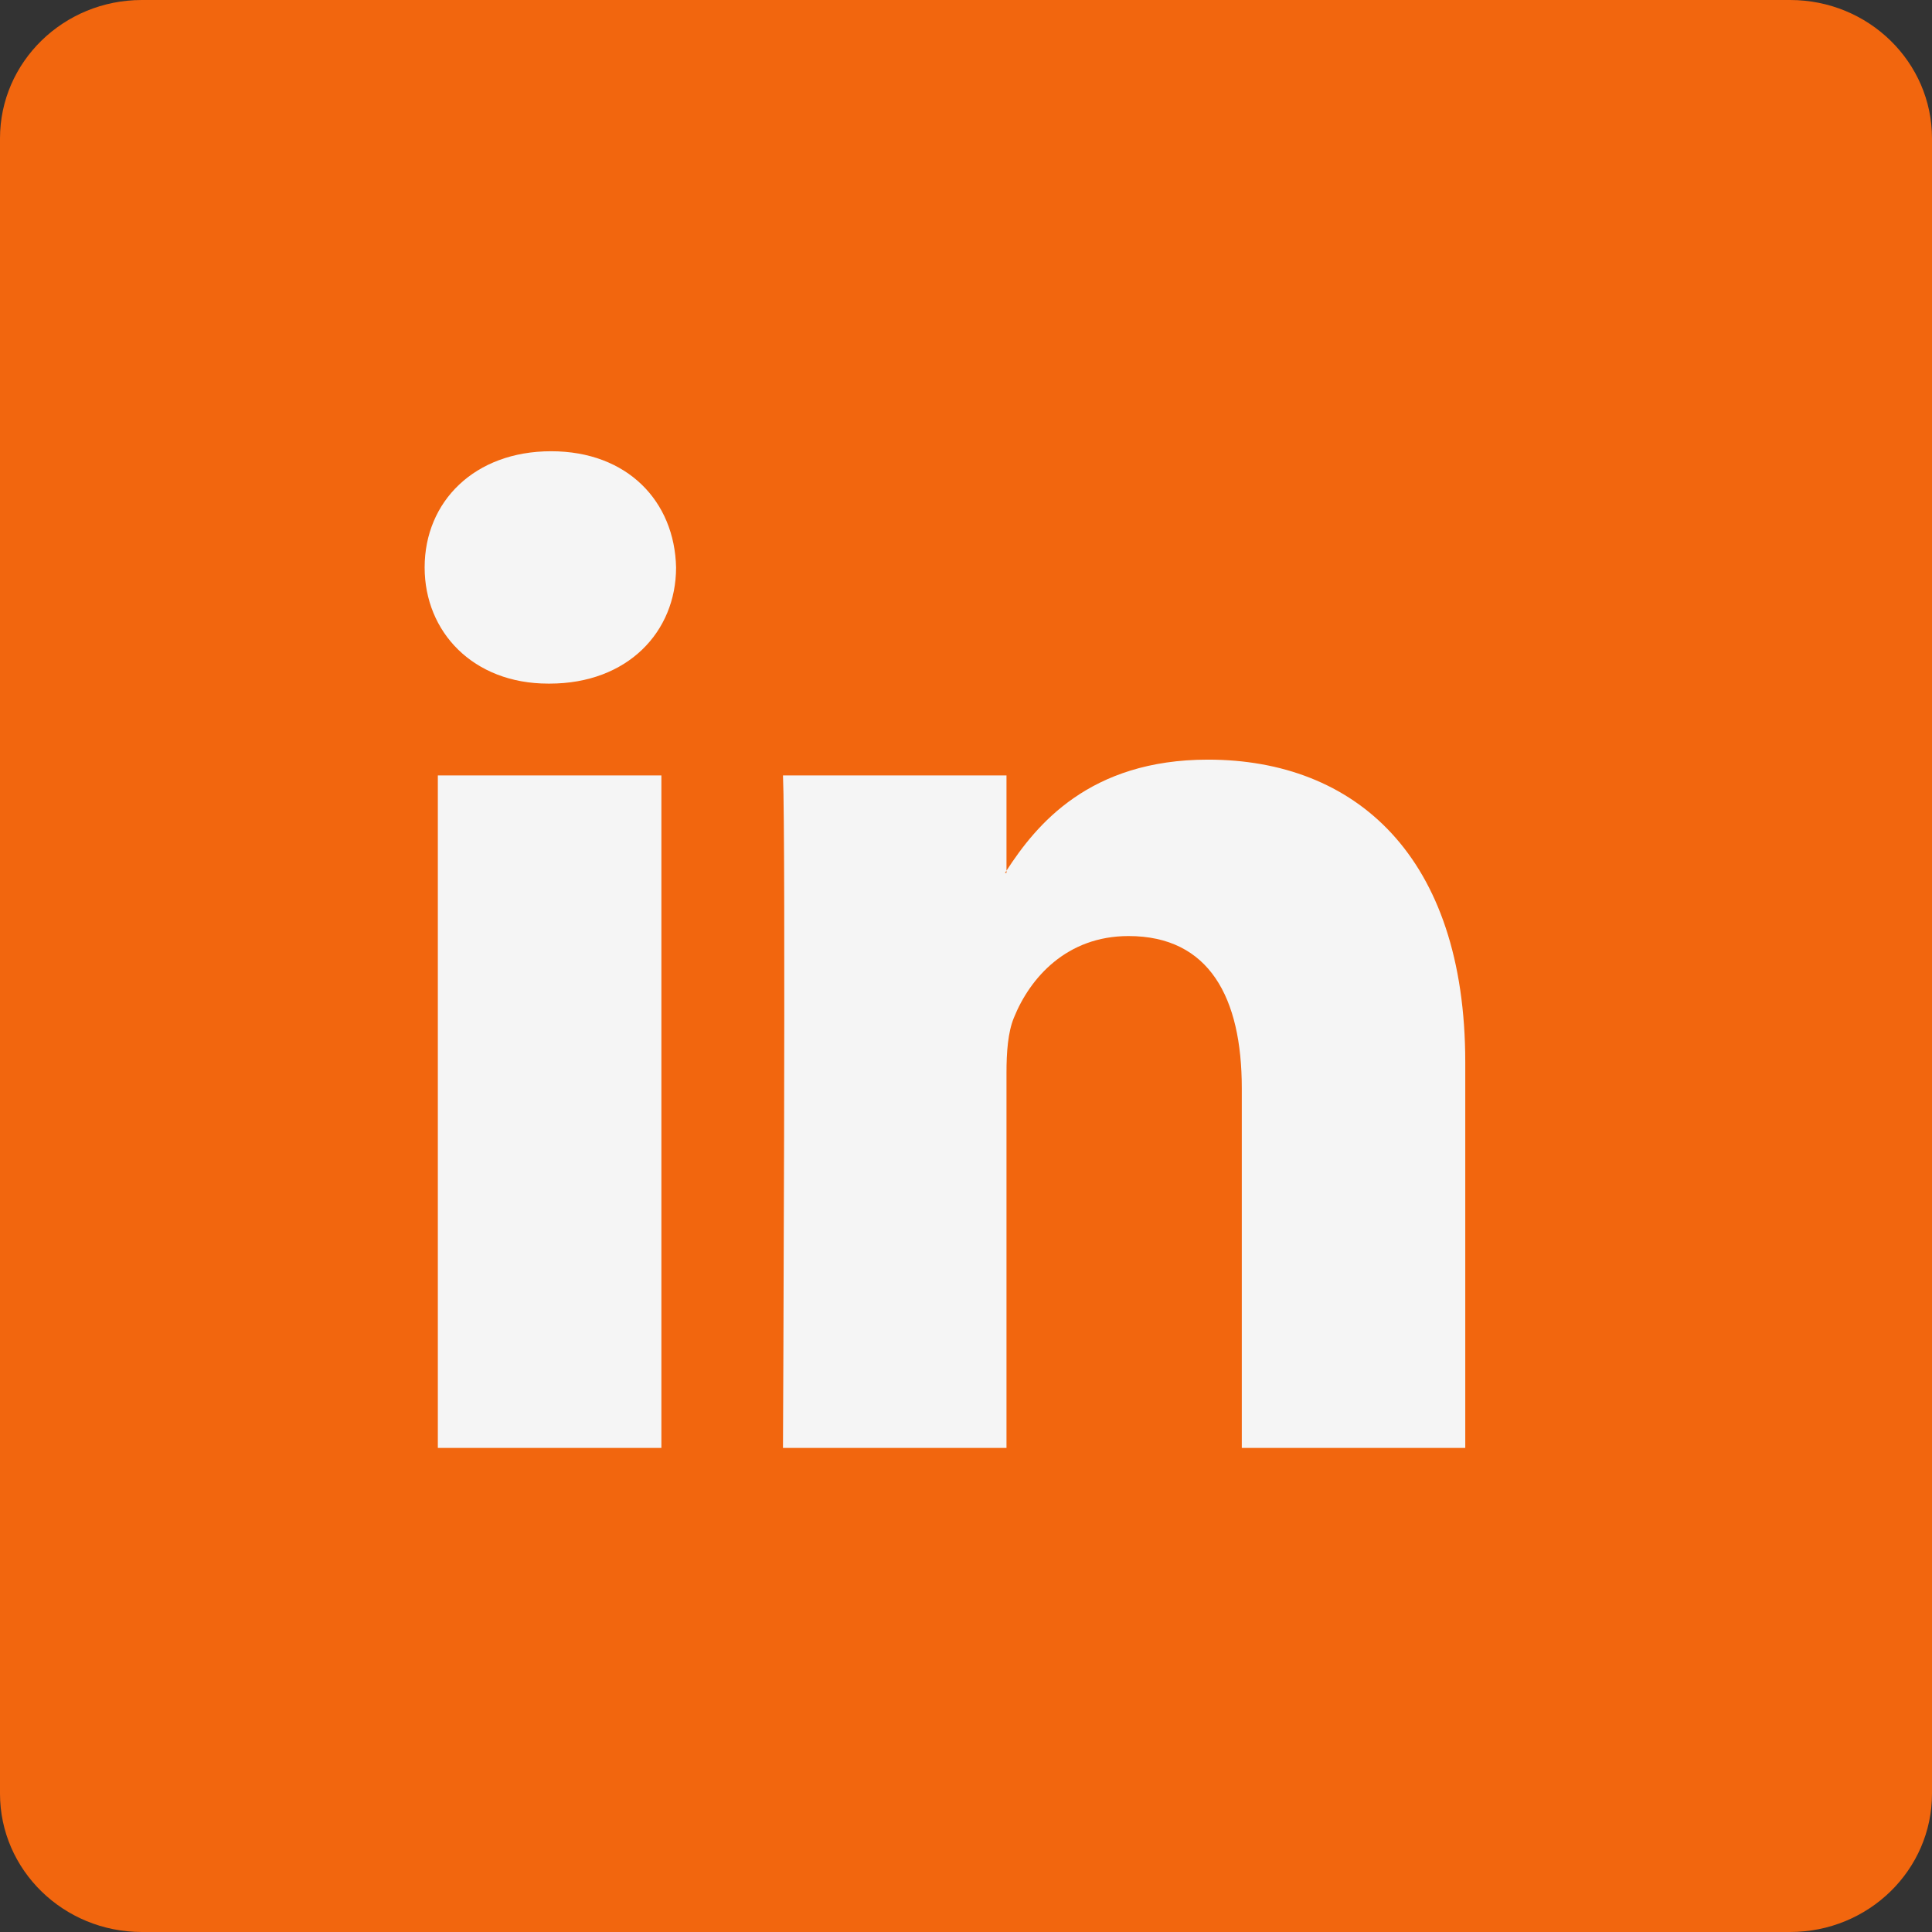
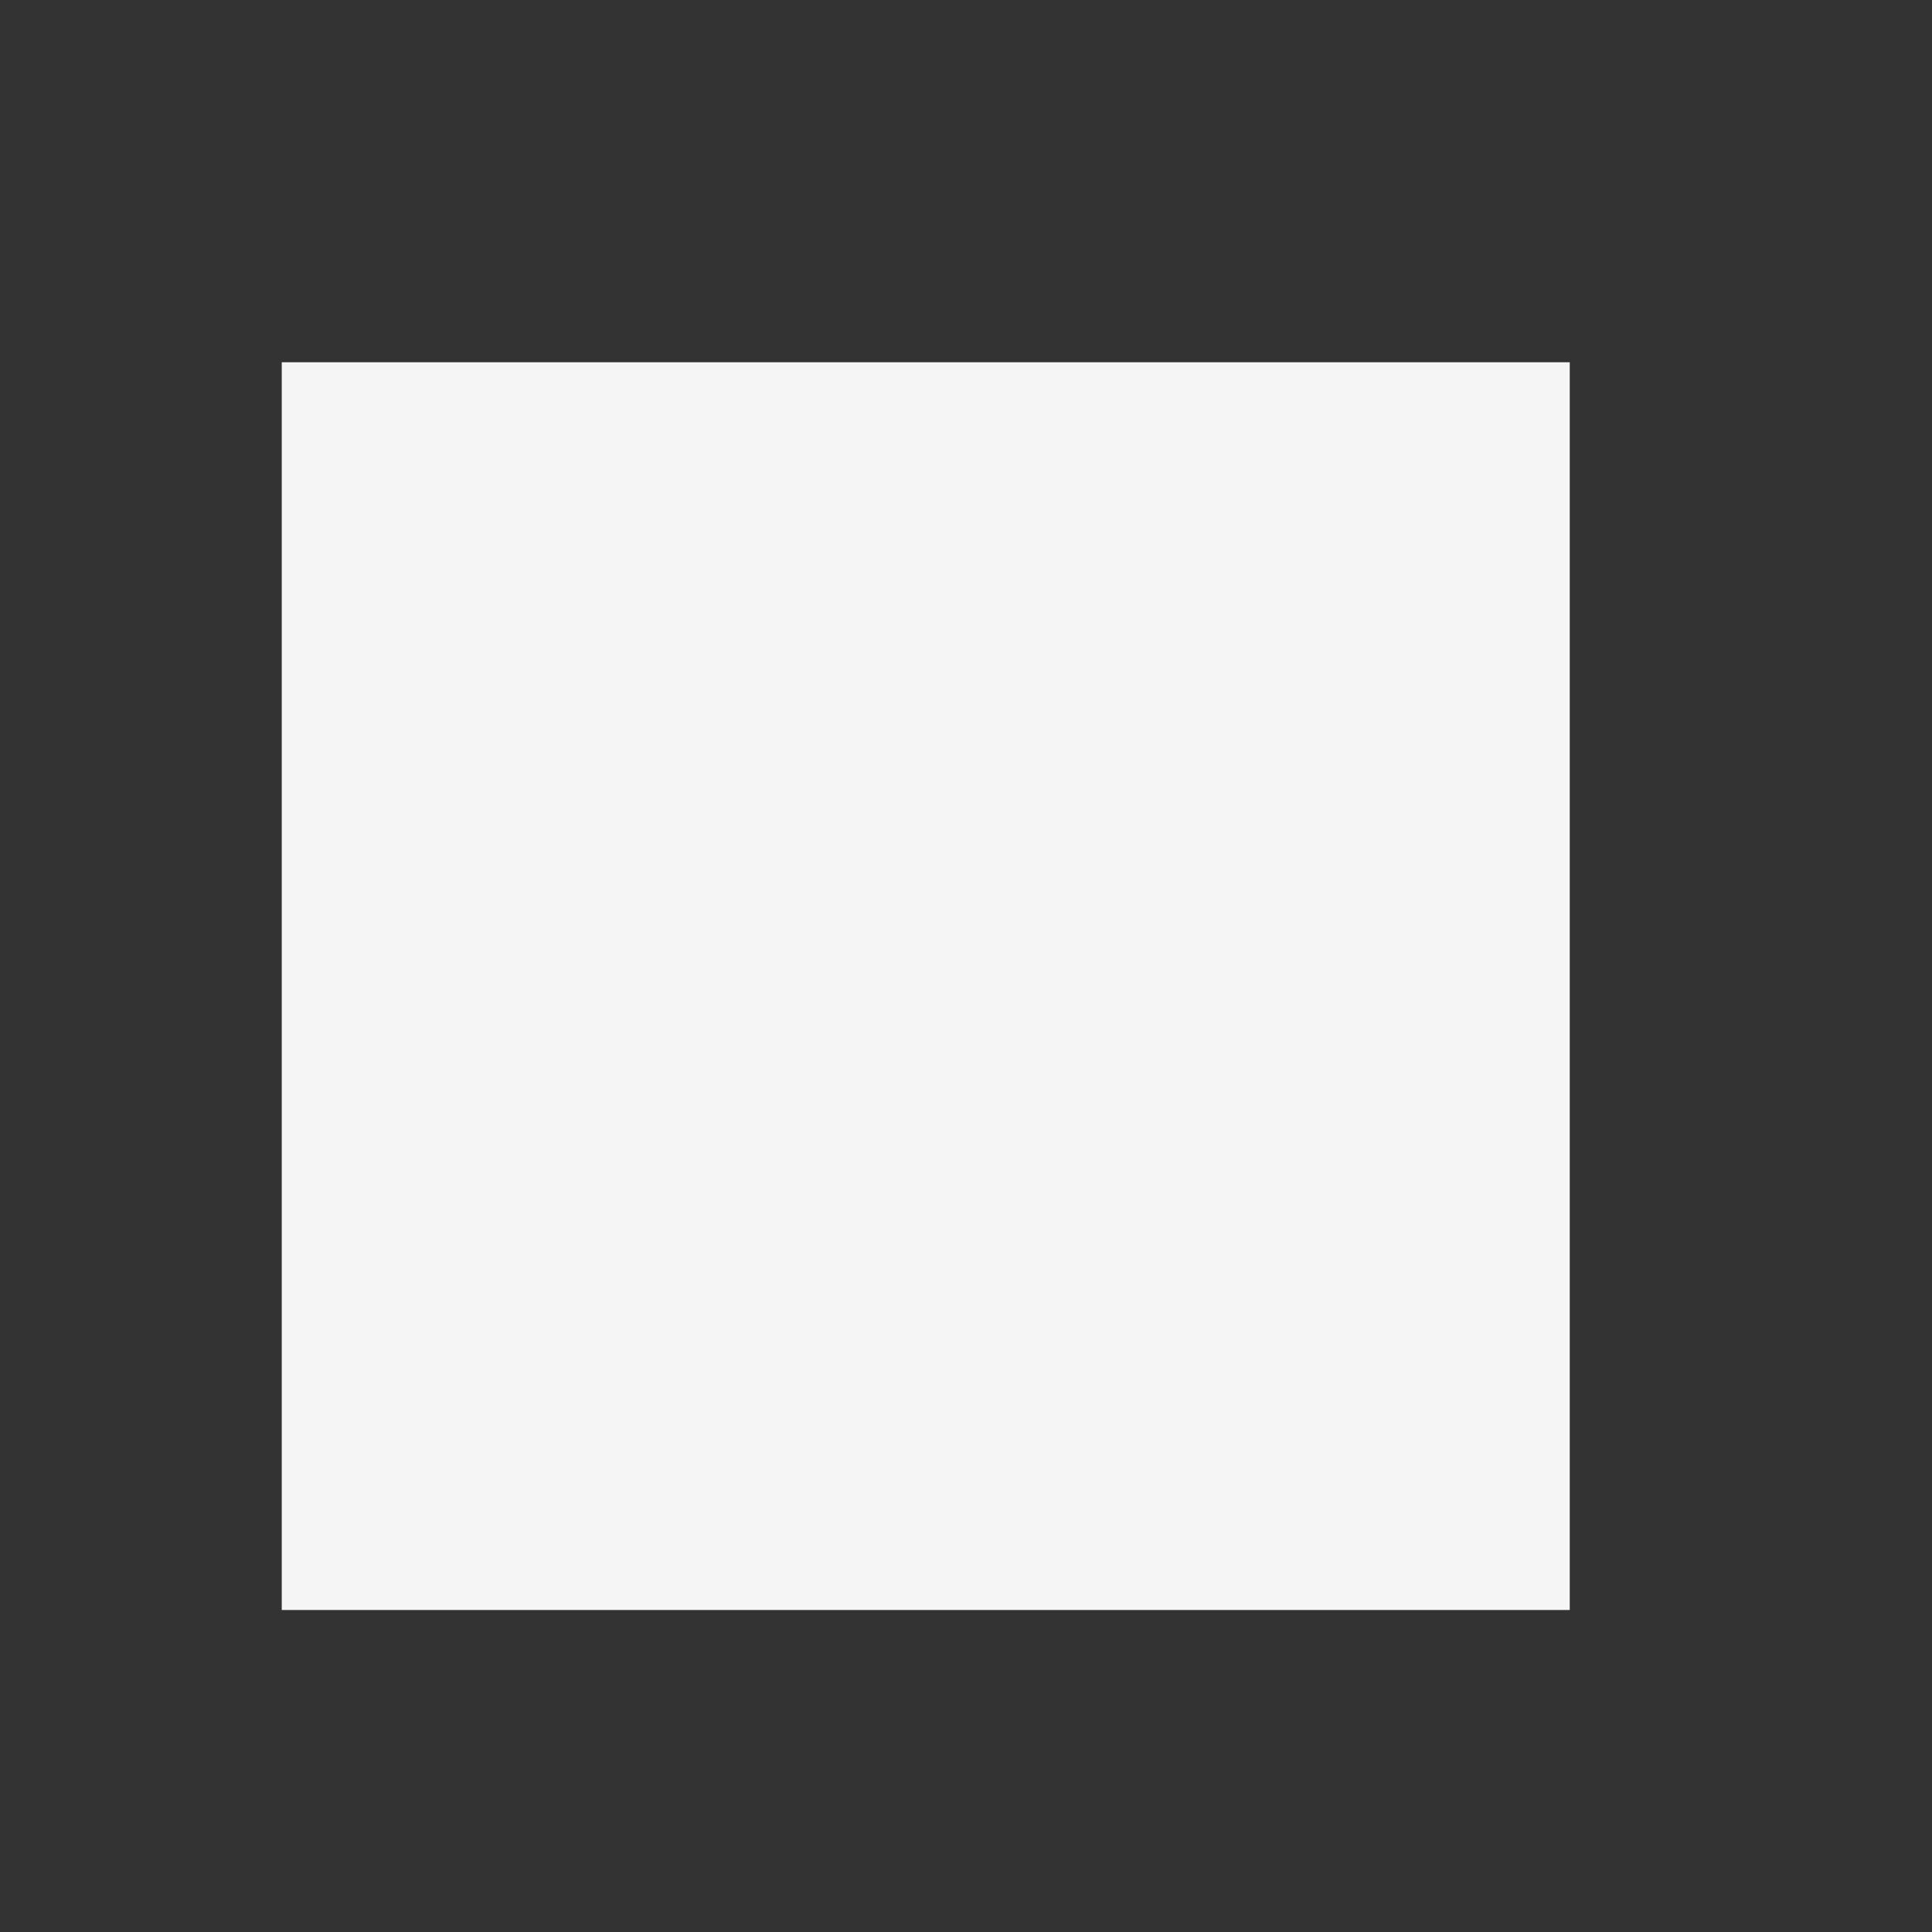
<svg xmlns="http://www.w3.org/2000/svg" width="48" height="48" viewBox="0 0 48 48" fill="none">
  <rect x="0" y="0" width="48" height="48" fill="#333333" stroke="none" />
  <g clip-path="url(#clip0_161_33)">
-     <path d="M0 3.438C0 1.54 1.578 0 3.525 0H44.475C46.422 0 48 1.54 48 3.438V44.562C48 46.461 46.422 48 44.475 48L3.525 48C1.578 48 0 46.461 0 44.562V3.438Z" fill="#F2660E" />
    <rect x="7" y="9" width="32" height="31" fill="#F5F5F5" />
-     <path d="M5 7.65C5 6.187 6.216 5 7.717 5H39.283C40.783 5 42 6.187 42 7.65V39.35C42 40.813 40.783 42 39.283 42L7.717 42C6.216 42 5 40.813 5 39.349V7.65ZM16.432 35.973V19.265H10.878V35.973H16.432ZM13.655 16.984C15.591 16.984 16.797 15.701 16.797 14.098C16.761 12.458 15.591 11.211 13.692 11.211C11.792 11.211 10.55 12.458 10.55 14.098C10.55 15.701 11.755 16.984 13.619 16.984H13.655ZM25.006 35.973V26.643C25.006 26.143 25.042 25.644 25.189 25.288C25.59 24.29 26.504 23.256 28.038 23.256C30.048 23.256 30.852 24.789 30.852 27.035V35.973H36.404V26.393C36.404 21.261 33.665 18.873 30.011 18.873C27.065 18.873 25.744 20.492 25.006 21.631V21.688H24.969C24.982 21.669 24.994 21.65 25.006 21.631V19.265H19.453C19.526 20.833 19.453 35.973 19.453 35.973H25.006Z" fill="#F2660E" />
  </g>
  <defs>
    <clipPath id="clip0_161_33">
      <rect width="48" height="48" fill="white" />
    </clipPath>
  </defs>
</svg>